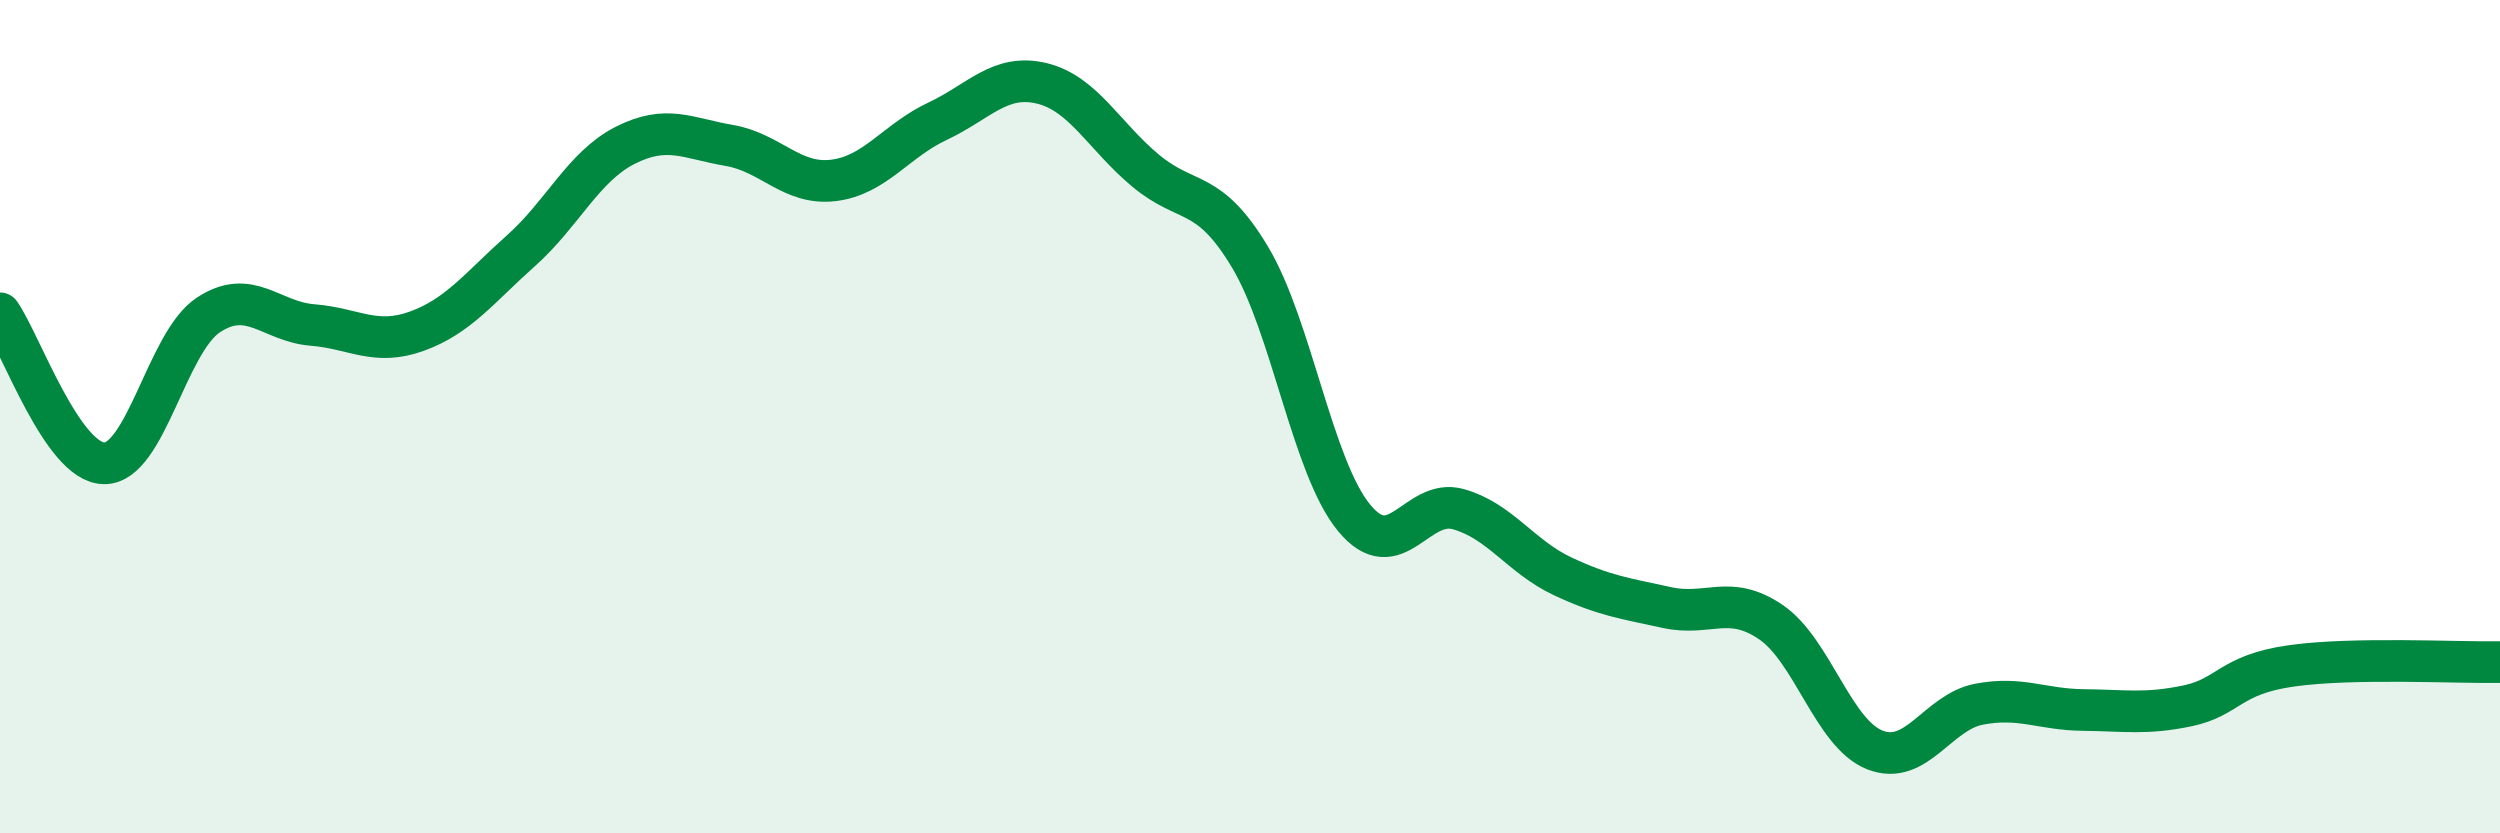
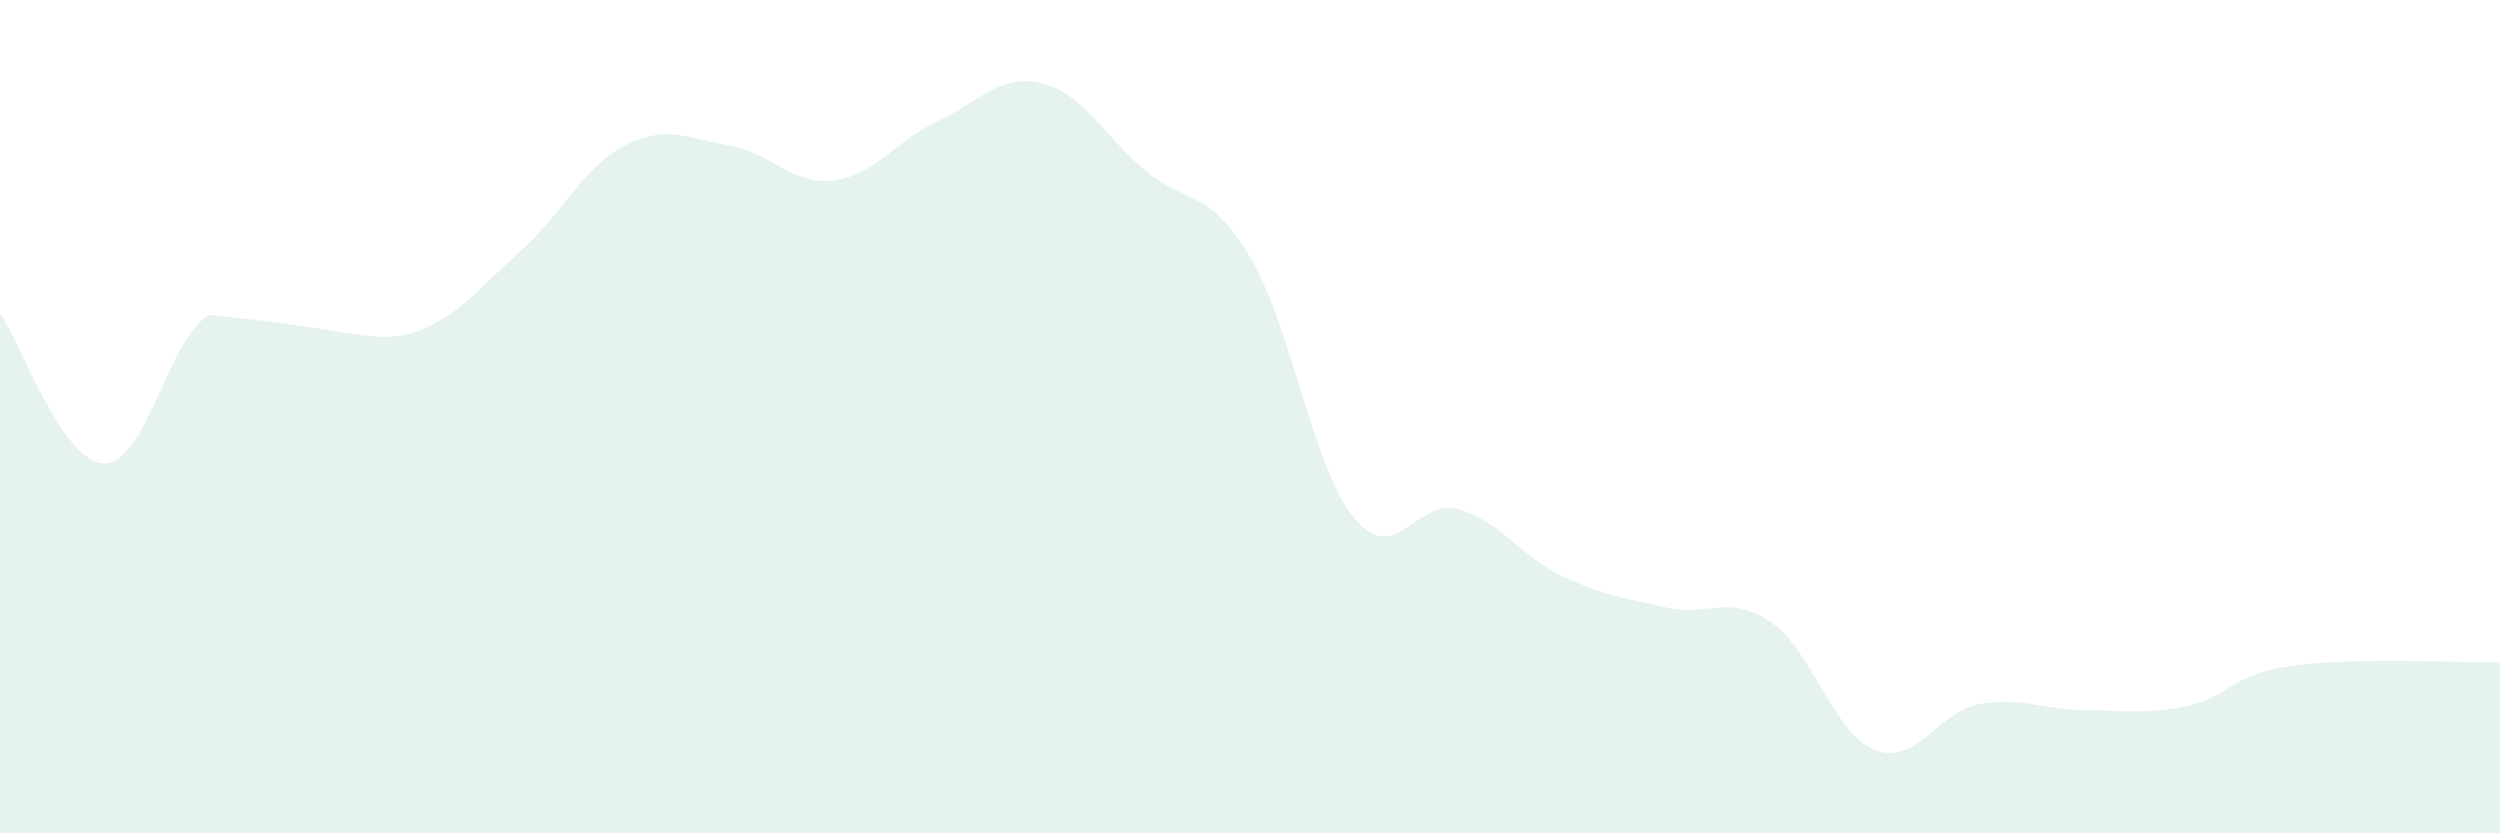
<svg xmlns="http://www.w3.org/2000/svg" width="60" height="20" viewBox="0 0 60 20">
-   <path d="M 0,7.52 C 0.5,8.24 1.5,11.11 2.5,11.12 C 3.5,11.13 4,8.22 5,7.56 C 6,6.9 6.5,7.72 7.5,7.8 C 8.5,7.88 9,8.31 10,7.95 C 11,7.59 11.5,6.91 12.5,6.02 C 13.5,5.13 14,4 15,3.49 C 16,2.98 16.5,3.32 17.5,3.49 C 18.5,3.66 19,4.45 20,4.33 C 21,4.21 21.5,3.38 22.5,2.91 C 23.5,2.44 24,1.76 25,2 C 26,2.24 26.5,3.27 27.5,4.1 C 28.5,4.93 29,4.5 30,6.17 C 31,7.84 31.5,11.22 32.5,12.43 C 33.5,13.64 34,11.94 35,12.22 C 36,12.5 36.5,13.36 37.5,13.83 C 38.5,14.3 39,14.36 40,14.58 C 41,14.8 41.5,14.25 42.5,14.93 C 43.5,15.61 44,17.61 45,18 C 46,18.39 46.5,17.09 47.5,16.9 C 48.5,16.71 49,17.03 50,17.04 C 51,17.05 51.5,17.15 52.5,16.94 C 53.5,16.73 53.5,16.19 55,15.98 C 56.5,15.77 59,15.91 60,15.89L60 20L0 20Z" fill="#008740" opacity="0.1" stroke-linecap="round" stroke-linejoin="round" />
-   <path d="M 0,7.52 C 0.5,8.24 1.5,11.11 2.5,11.12 C 3.5,11.13 4,8.22 5,7.56 C 6,6.9 6.5,7.72 7.5,7.8 C 8.5,7.88 9,8.31 10,7.95 C 11,7.59 11.5,6.91 12.5,6.02 C 13.5,5.13 14,4 15,3.49 C 16,2.98 16.5,3.32 17.5,3.49 C 18.5,3.66 19,4.45 20,4.33 C 21,4.21 21.5,3.38 22.5,2.91 C 23.5,2.44 24,1.76 25,2 C 26,2.24 26.5,3.27 27.5,4.1 C 28.5,4.93 29,4.5 30,6.17 C 31,7.84 31.5,11.22 32.5,12.43 C 33.5,13.64 34,11.94 35,12.22 C 36,12.5 36.5,13.36 37.5,13.83 C 38.5,14.3 39,14.36 40,14.58 C 41,14.8 41.5,14.25 42.5,14.93 C 43.5,15.61 44,17.61 45,18 C 46,18.39 46.5,17.09 47.5,16.9 C 48.5,16.71 49,17.03 50,17.04 C 51,17.05 51.5,17.15 52.5,16.94 C 53.5,16.73 53.5,16.19 55,15.98 C 56.5,15.77 59,15.91 60,15.89" stroke="#008740" stroke-width="1" fill="none" stroke-linecap="round" stroke-linejoin="round" />
+   <path d="M 0,7.52 C 0.5,8.24 1.5,11.11 2.5,11.12 C 3.5,11.13 4,8.22 5,7.56 C 8.5,7.88 9,8.31 10,7.95 C 11,7.59 11.5,6.91 12.5,6.02 C 13.5,5.13 14,4 15,3.49 C 16,2.98 16.5,3.32 17.5,3.49 C 18.5,3.66 19,4.45 20,4.33 C 21,4.21 21.5,3.38 22.5,2.91 C 23.5,2.44 24,1.76 25,2 C 26,2.24 26.5,3.27 27.5,4.1 C 28.5,4.93 29,4.5 30,6.17 C 31,7.84 31.5,11.22 32.5,12.43 C 33.5,13.64 34,11.94 35,12.22 C 36,12.5 36.5,13.36 37.5,13.83 C 38.5,14.3 39,14.36 40,14.58 C 41,14.8 41.5,14.25 42.5,14.93 C 43.5,15.61 44,17.61 45,18 C 46,18.39 46.5,17.09 47.5,16.9 C 48.5,16.71 49,17.03 50,17.04 C 51,17.05 51.5,17.15 52.5,16.94 C 53.5,16.73 53.5,16.19 55,15.98 C 56.5,15.77 59,15.91 60,15.89L60 20L0 20Z" fill="#008740" opacity="0.1" stroke-linecap="round" stroke-linejoin="round" />
</svg>